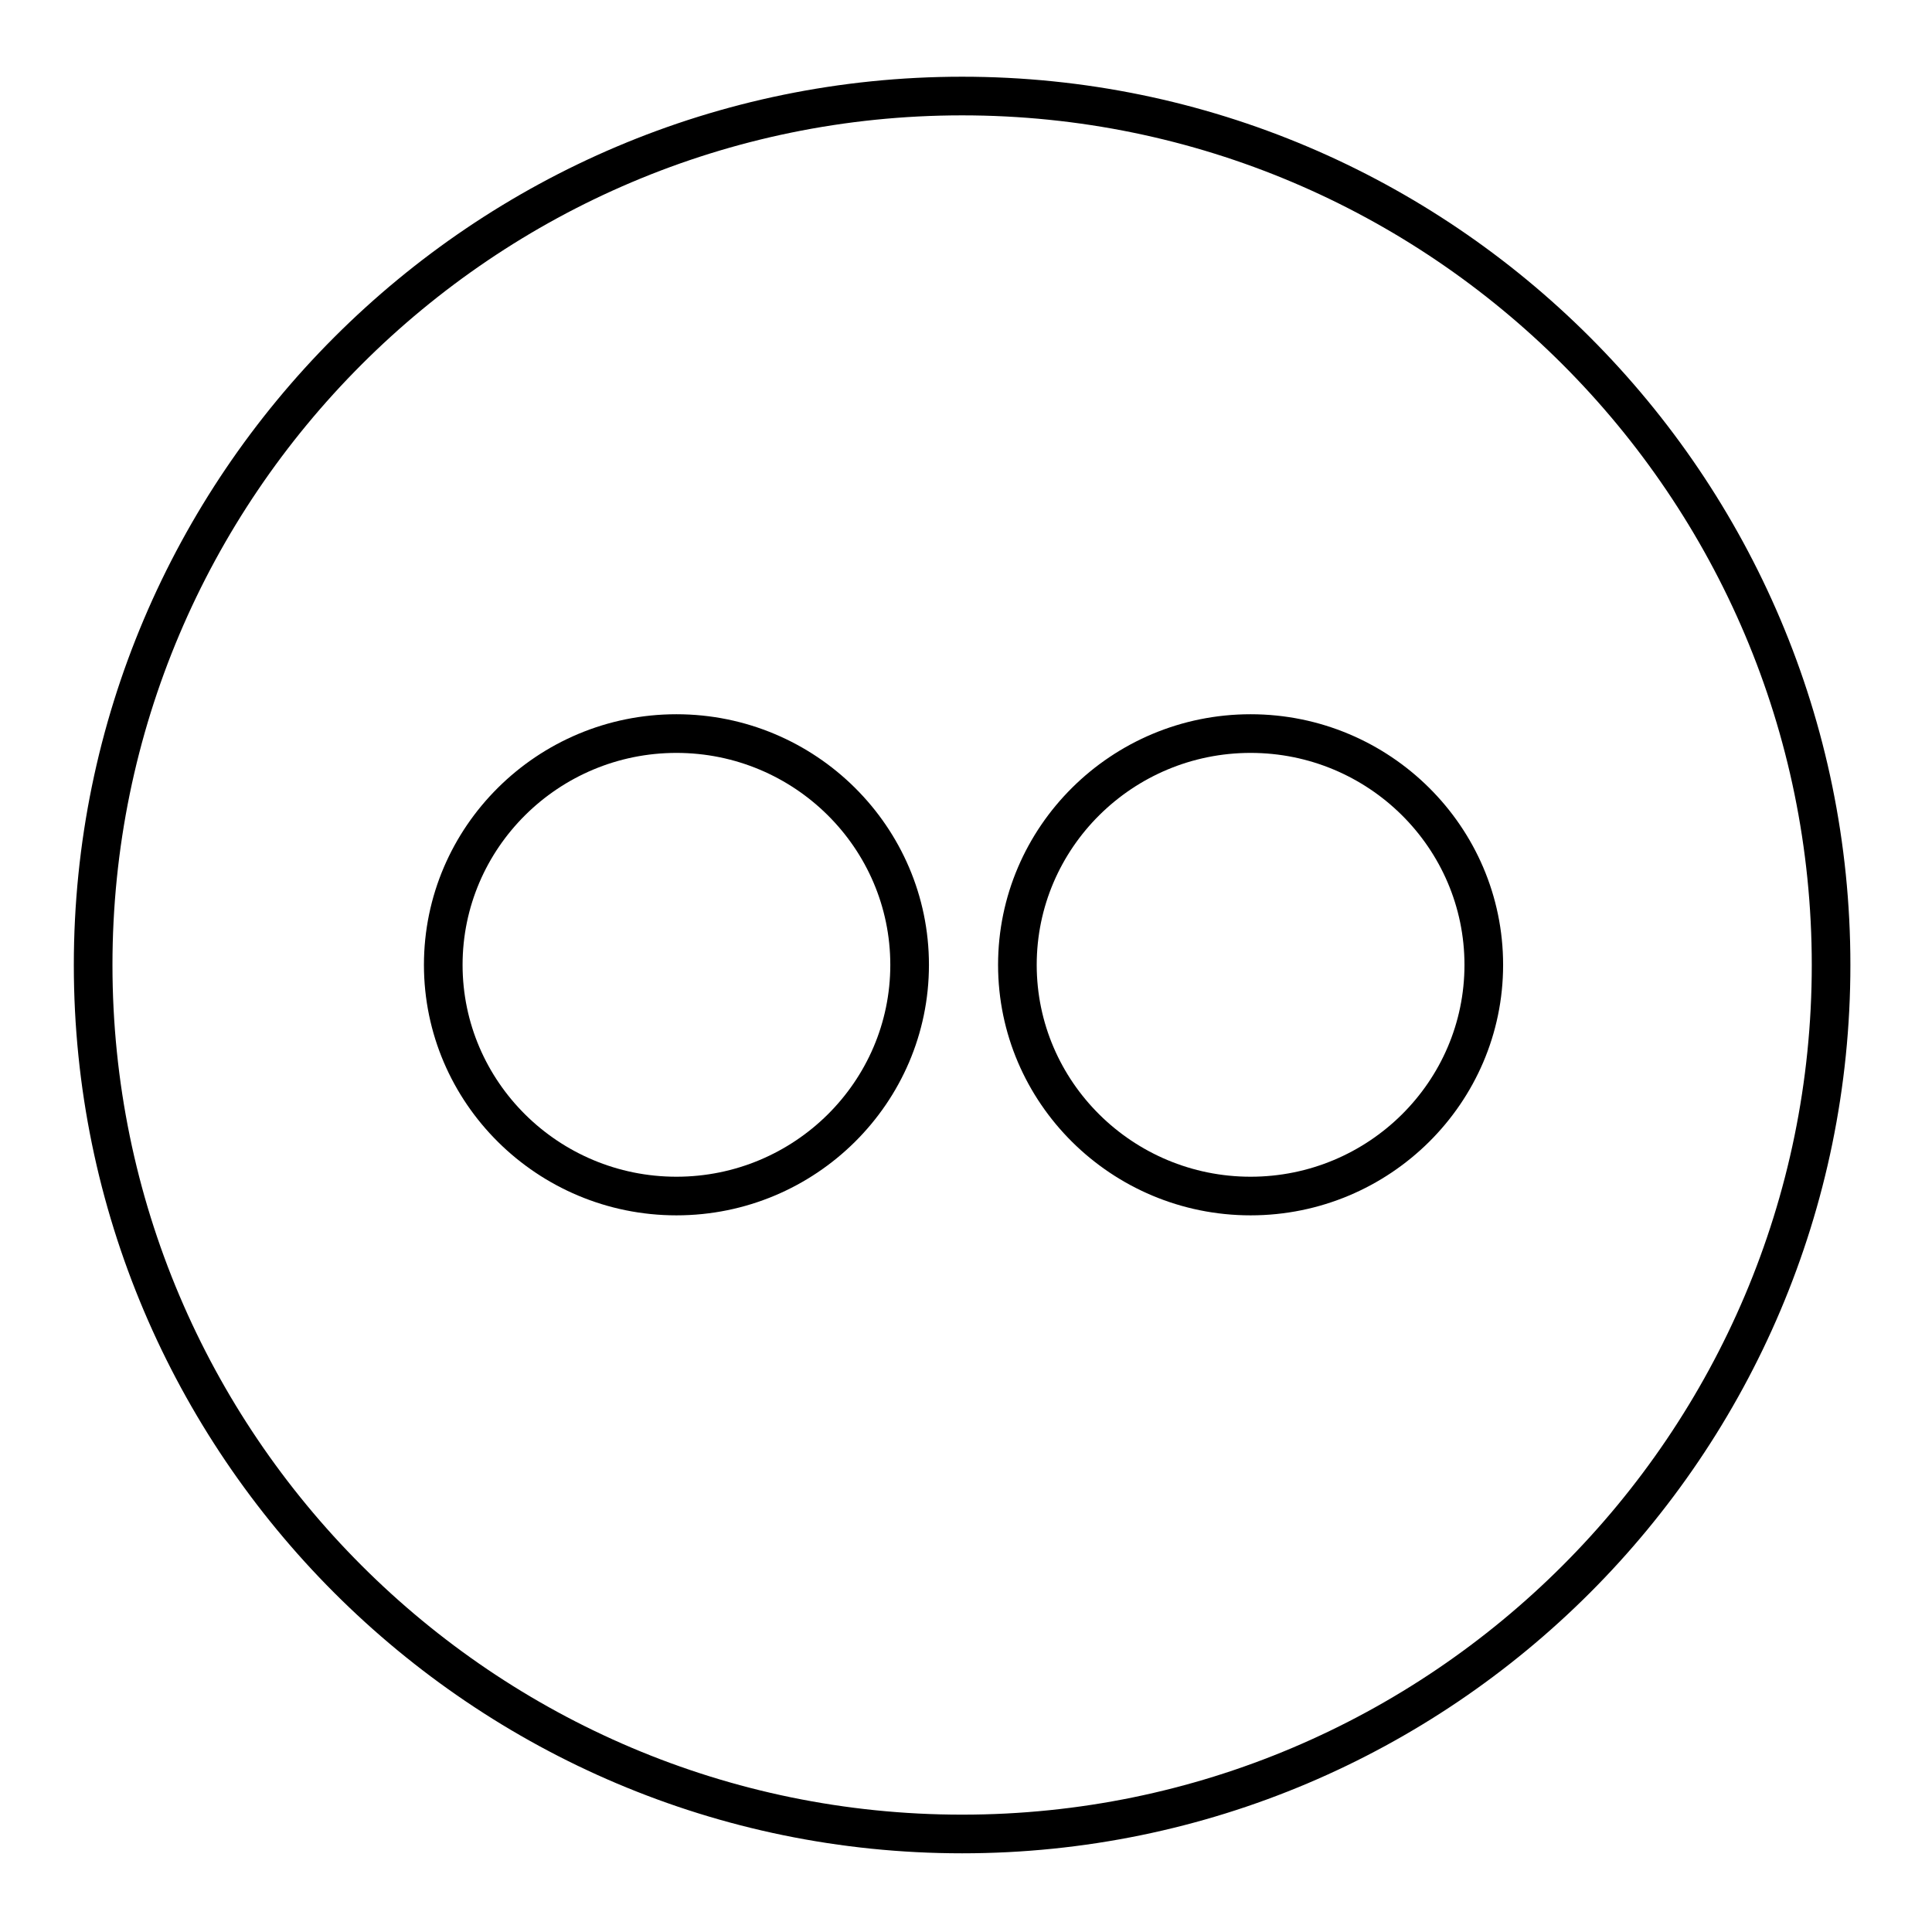
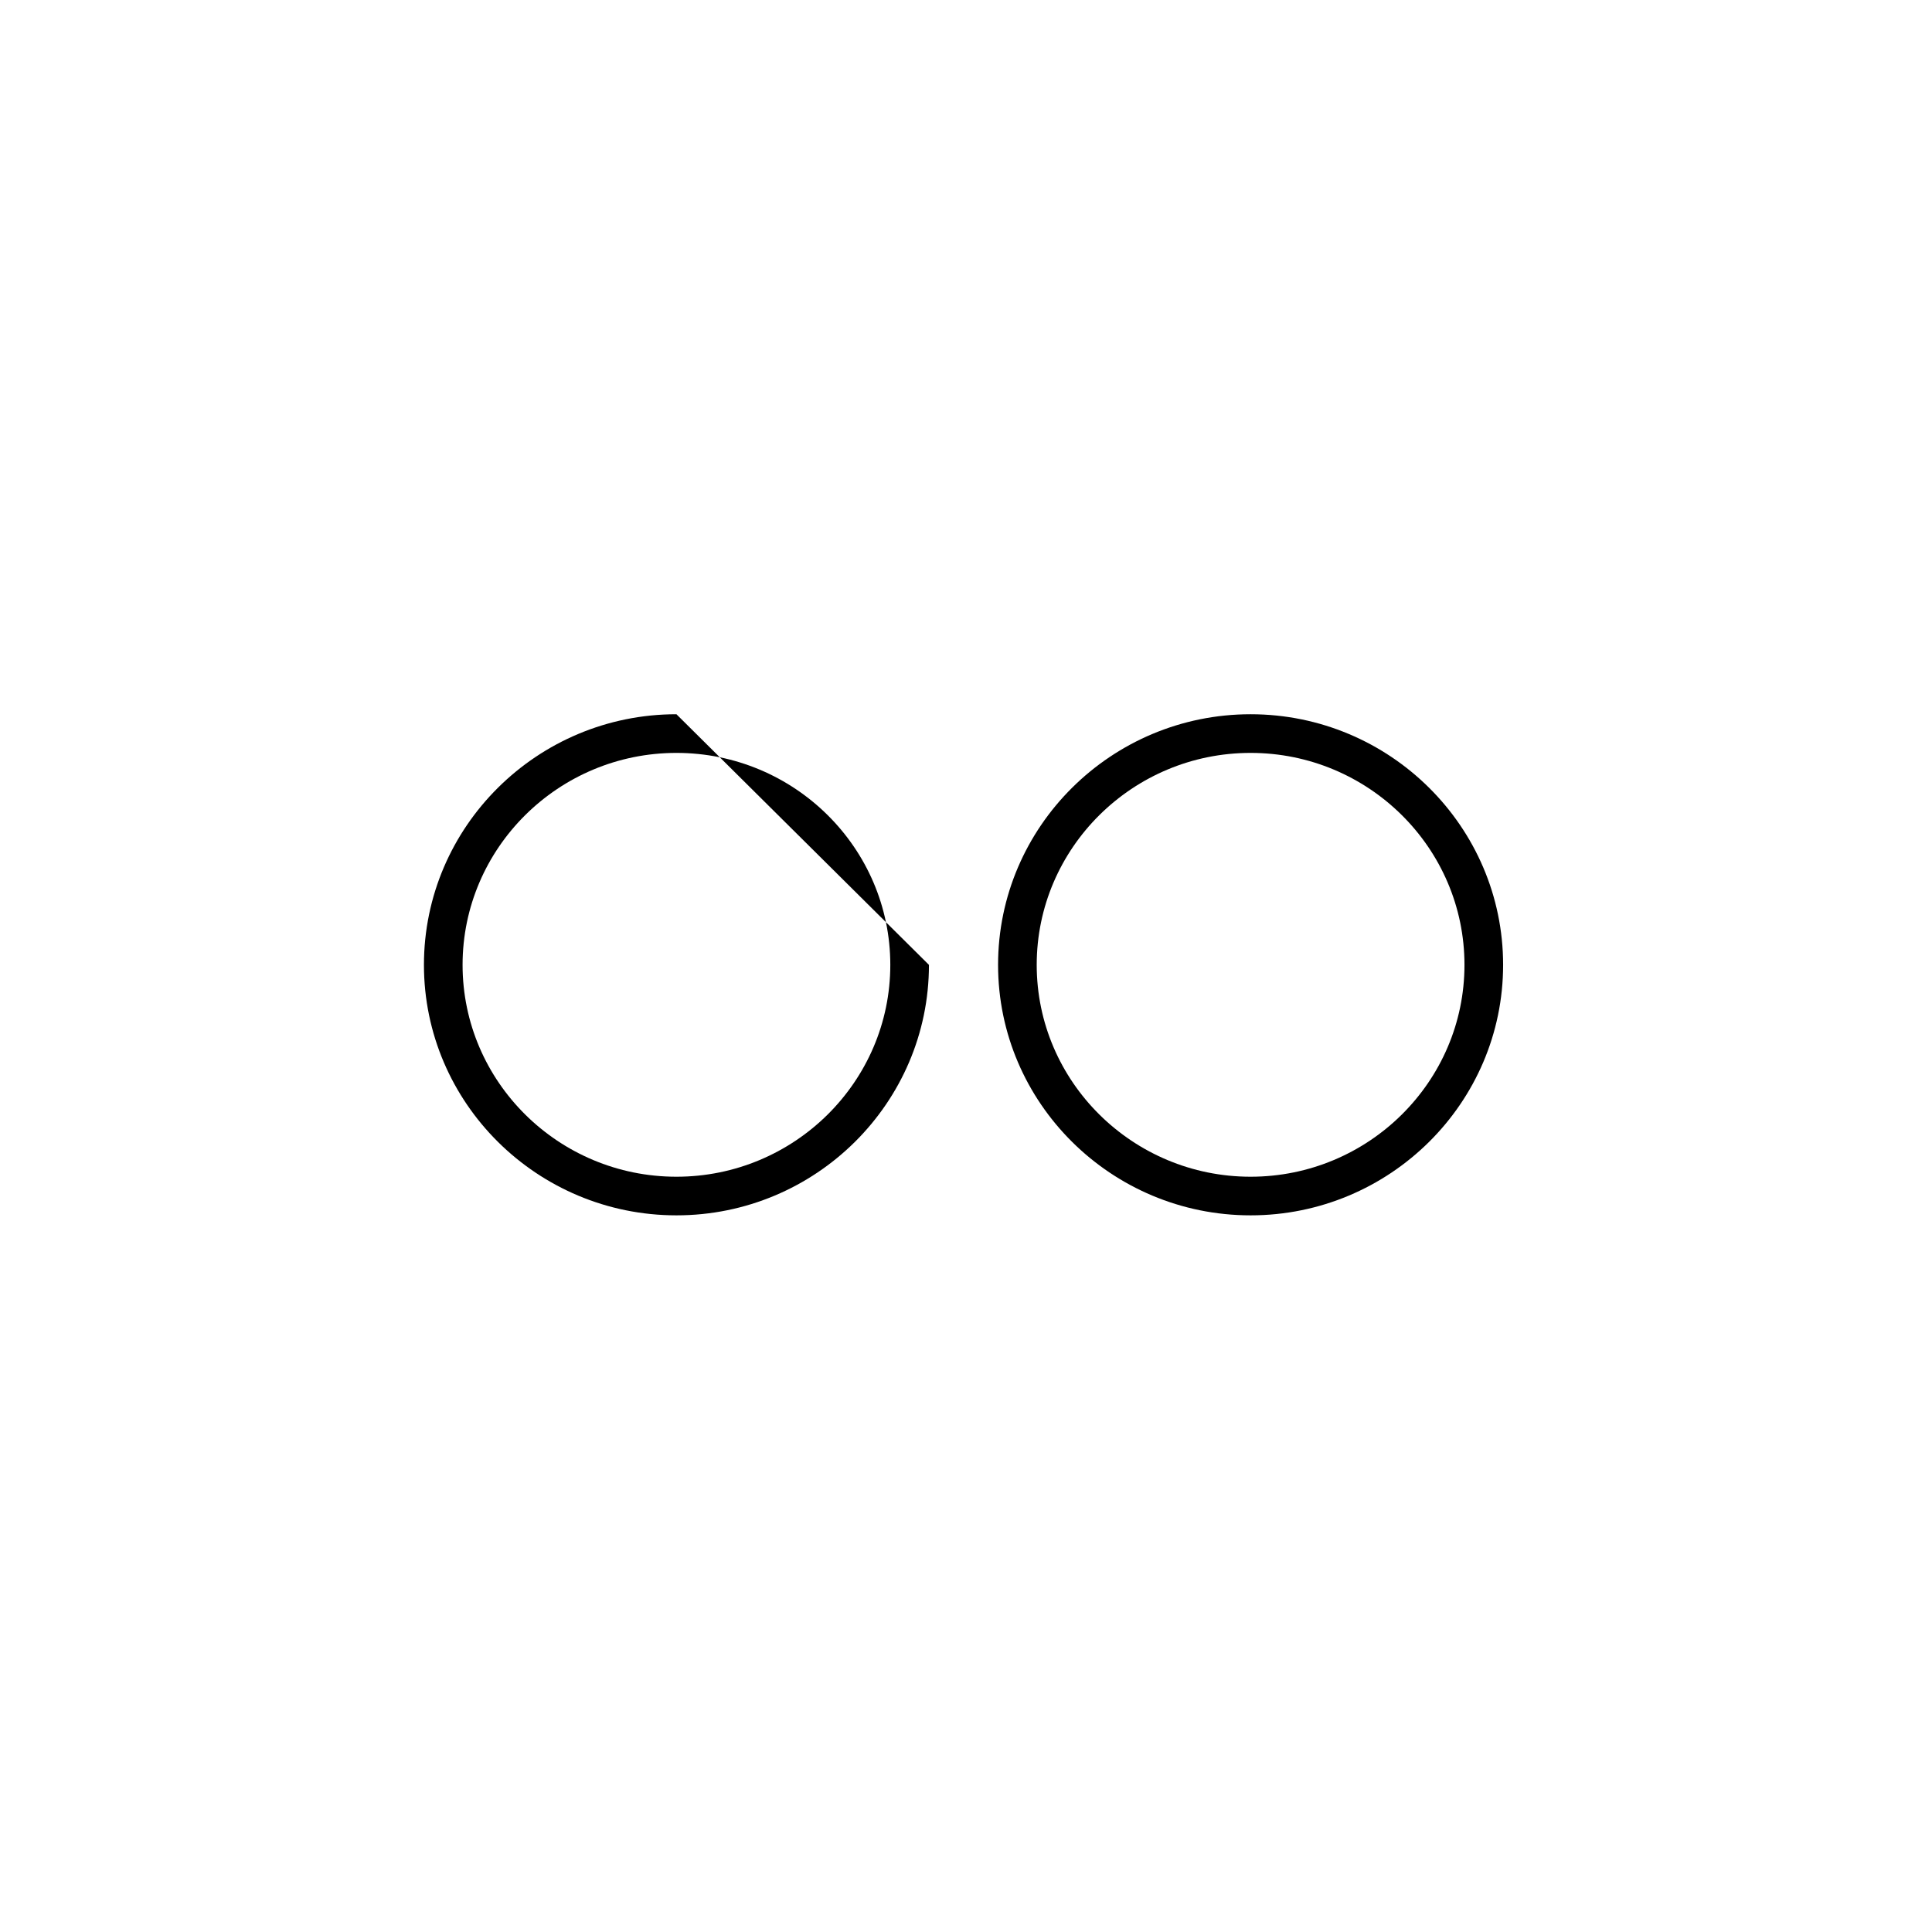
<svg xmlns="http://www.w3.org/2000/svg" enable-background="new 0 0 100 100" height="100px" id="Layer_1" version="1.1" viewBox="0 0 100 100" width="100px" xml:space="preserve">
  <g>
-     <path d="M49.799,3.971c-25.352,0-45.978,20.625-45.978,45.978s20.625,45.978,45.978,45.978S95.776,75.3,95.776,49.948   S75.151,3.971,49.799,3.971z M49.799,93.926c-24.25,0-43.978-19.728-43.978-43.978S25.549,5.971,49.799,5.971   s43.978,19.728,43.978,43.978S74.048,93.926,49.799,93.926z" />
-     <path d="M35.012,36.969c-7.206,0-13.069,5.819-13.069,12.972c0,7.149,5.863,12.965,13.069,12.965c7.207,0,13.07-5.816,13.07-12.965   C48.082,42.789,42.218,36.969,35.012,36.969z M35.012,60.907c-6.104,0-11.069-4.919-11.069-10.965   c0-6.05,4.965-10.972,11.069-10.972c6.104,0,11.07,4.922,11.07,10.972C46.082,55.988,41.116,60.907,35.012,60.907z" />
+     <path d="M35.012,36.969c-7.206,0-13.069,5.819-13.069,12.972c0,7.149,5.863,12.965,13.069,12.965c7.207,0,13.07-5.816,13.07-12.965   z M35.012,60.907c-6.104,0-11.069-4.919-11.069-10.965   c0-6.05,4.965-10.972,11.069-10.972c6.104,0,11.07,4.922,11.07,10.972C46.082,55.988,41.116,60.907,35.012,60.907z" />
    <path d="M64.731,36.969c-7.207,0-13.071,5.819-13.071,12.972c0,7.149,5.864,12.965,13.071,12.965s13.07-5.816,13.07-12.965   C77.801,42.789,71.938,36.969,64.731,36.969z M64.731,60.907c-6.104,0-11.071-4.919-11.071-10.965   c0-6.05,4.966-10.972,11.071-10.972c6.104,0,11.07,4.922,11.07,10.972C75.801,55.988,70.835,60.907,64.731,60.907z" />
  </g>
</svg>